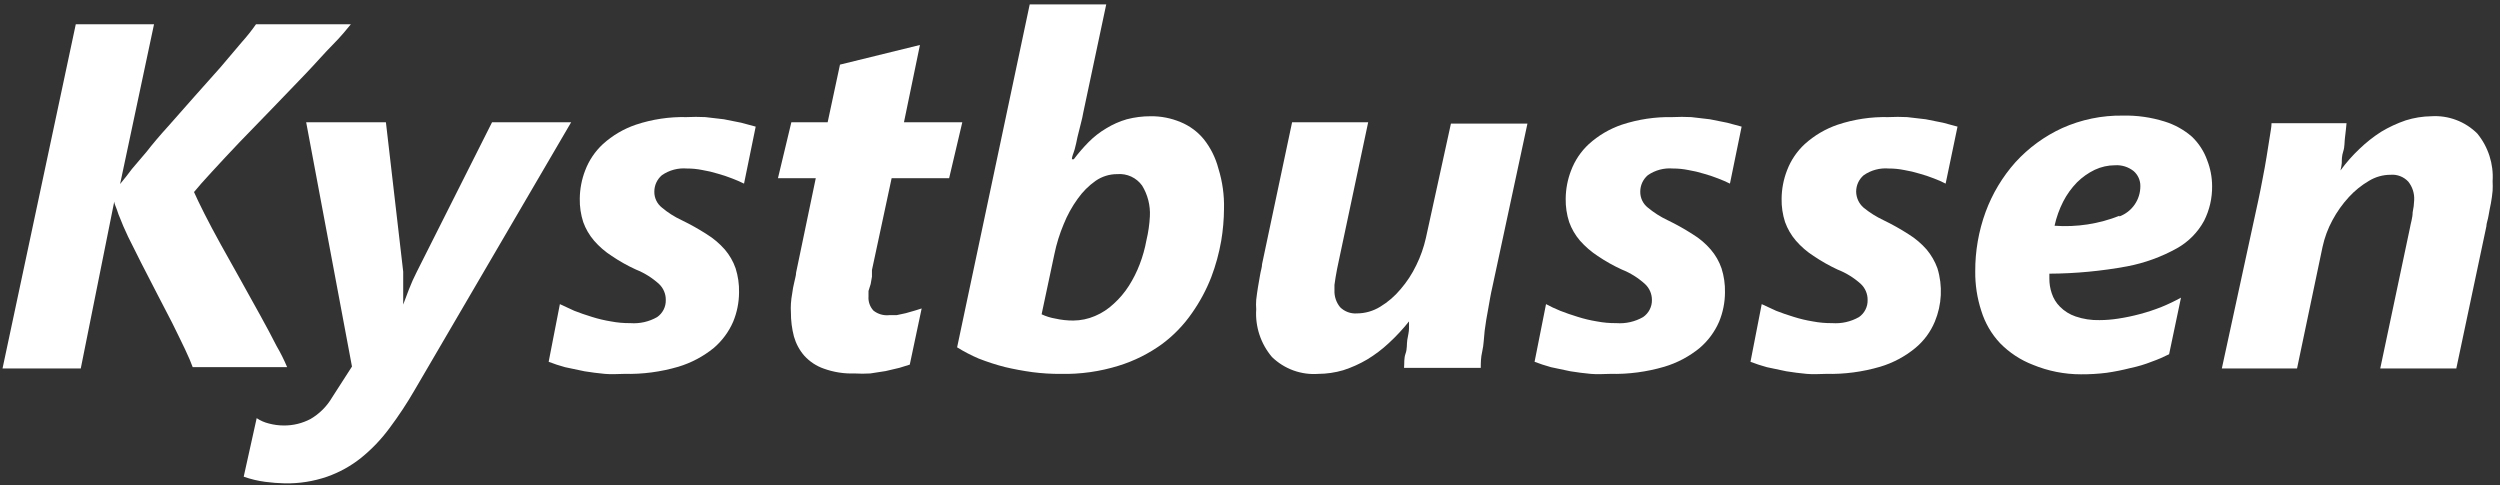
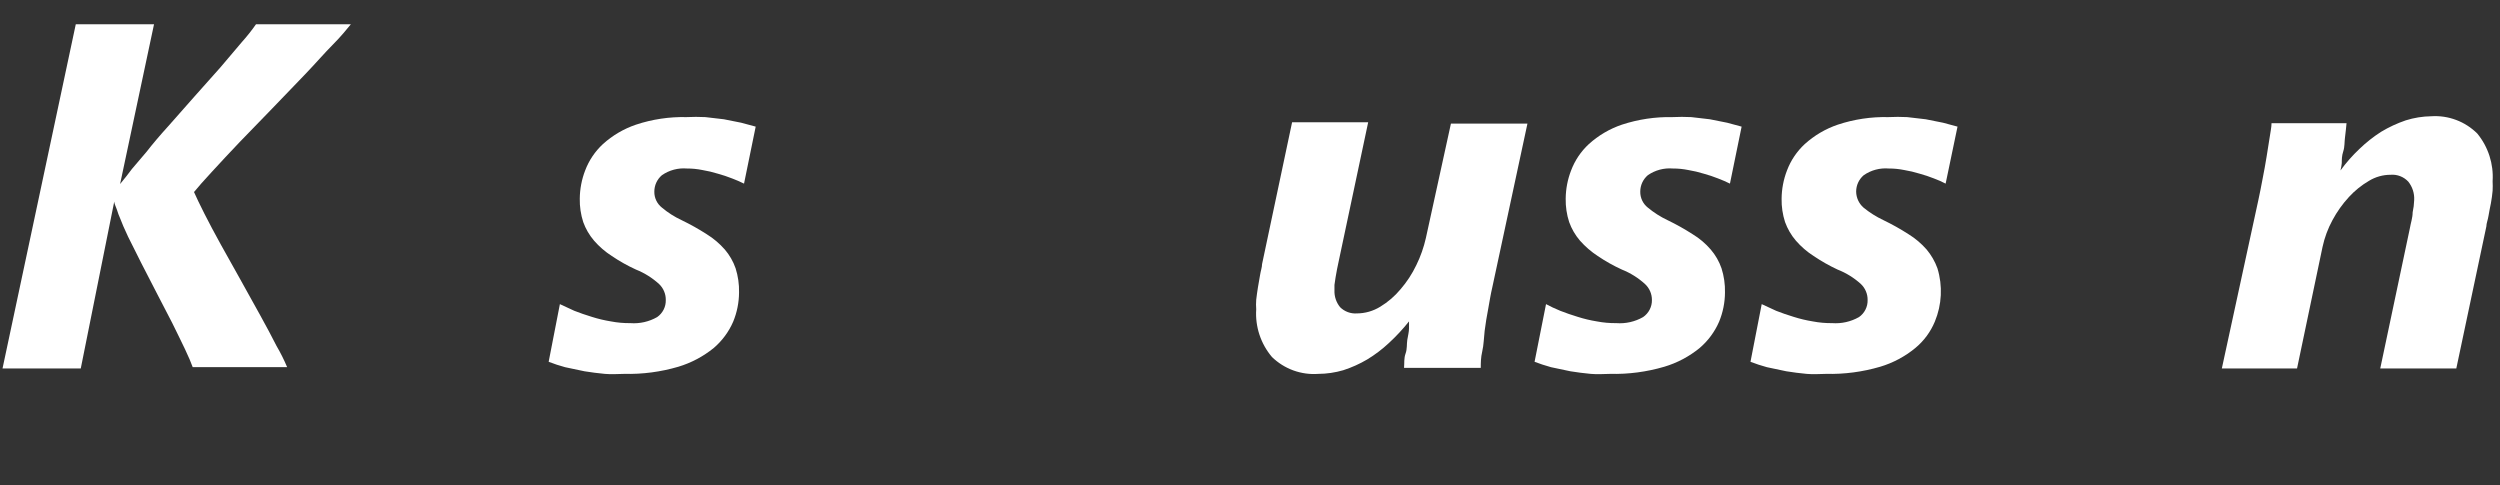
<svg xmlns="http://www.w3.org/2000/svg" width="134" height="26" viewBox="0 0 134 26" fill="none">
  <rect x="0" y="0" width="134" height="26" fill="#333333" stroke="none" />
  <path d="M14.824 18.546C14.569 18.048 14.279 17.492 13.943 16.891C13.607 16.289 13.26 15.652 12.889 14.992C12.518 14.332 12.171 13.707 11.835 13.106C11.499 12.504 11.21 11.948 10.955 11.45C10.7 10.953 10.514 10.547 10.399 10.293C10.607 10.038 10.931 9.668 11.372 9.193C11.812 8.719 12.298 8.186 12.854 7.607L14.604 5.802L16.353 3.984C16.909 3.406 17.407 2.827 17.835 2.398C18.264 1.97 18.6 1.553 18.808 1.299H13.723C13.491 1.63 13.24 1.947 12.97 2.248L11.812 3.614L10.41 5.188L9.02 6.762C8.568 7.26 8.175 7.723 7.862 8.128L7.074 9.054L6.773 9.448L6.437 9.864L8.256 1.299H4.062L0.135 19.75H4.329L6.124 10.802C6.124 10.906 6.194 11.045 6.263 11.23C6.314 11.4 6.376 11.566 6.449 11.728C6.53 11.948 6.669 12.272 6.866 12.689L7.561 14.078L8.395 15.698L9.229 17.307C9.484 17.828 9.715 18.291 9.912 18.708C10.109 19.125 10.248 19.449 10.329 19.68H15.391C15.227 19.29 15.038 18.911 14.824 18.546V18.546Z" fill="white" />
-   <path d="M26.373 6.555L22.342 14.565C22.182 14.877 22.039 15.198 21.913 15.525C21.786 15.85 21.693 16.116 21.612 16.324C21.612 16.116 21.612 15.838 21.612 15.502C21.612 15.167 21.612 14.854 21.612 14.565L20.685 6.555H16.411L18.866 19.646L17.801 21.302C17.521 21.781 17.122 22.18 16.642 22.459C16.203 22.69 15.714 22.81 15.218 22.806C14.948 22.806 14.679 22.771 14.418 22.702C14.183 22.646 13.959 22.548 13.758 22.413L13.063 25.55C13.438 25.683 13.826 25.776 14.221 25.827C14.571 25.873 14.923 25.901 15.275 25.908C16.044 25.921 16.808 25.8 17.534 25.55C18.193 25.318 18.808 24.978 19.353 24.543C19.924 24.081 20.434 23.548 20.87 22.957C21.367 22.294 21.824 21.602 22.237 20.885L30.613 6.555H26.373Z" fill="white" />
  <path d="M38.802 6.393L37.806 6.277C37.47 6.26 37.134 6.26 36.798 6.277C35.878 6.255 34.961 6.392 34.088 6.682C33.432 6.905 32.828 7.259 32.315 7.724C31.894 8.115 31.568 8.598 31.365 9.136C31.178 9.62 31.08 10.134 31.076 10.653C31.068 11.077 31.131 11.499 31.261 11.903C31.392 12.267 31.589 12.604 31.84 12.898C32.116 13.216 32.436 13.493 32.79 13.72C33.202 13.999 33.636 14.243 34.088 14.449C34.544 14.631 34.964 14.894 35.327 15.225C35.443 15.335 35.535 15.468 35.596 15.616C35.658 15.763 35.689 15.922 35.686 16.081C35.691 16.26 35.651 16.438 35.57 16.597C35.489 16.757 35.37 16.894 35.223 16.996C34.787 17.245 34.287 17.358 33.786 17.32C33.437 17.324 33.087 17.293 32.744 17.227C32.399 17.171 32.058 17.09 31.724 16.984C31.389 16.88 31.076 16.776 30.786 16.66L30.01 16.301L29.408 19.392C29.696 19.504 29.99 19.601 30.288 19.681L31.331 19.901C31.69 19.959 32.049 20.005 32.419 20.04C32.79 20.075 33.138 20.04 33.462 20.04C34.441 20.063 35.418 19.934 36.358 19.658C37.051 19.449 37.696 19.107 38.258 18.651C38.708 18.266 39.065 17.783 39.3 17.239C39.504 16.743 39.61 16.212 39.613 15.676C39.623 15.237 39.561 14.799 39.428 14.38C39.299 14.011 39.103 13.669 38.849 13.373C38.567 13.052 38.239 12.775 37.876 12.551C37.443 12.273 36.995 12.022 36.532 11.799C36.152 11.622 35.798 11.396 35.478 11.127C35.349 11.025 35.245 10.895 35.174 10.746C35.104 10.598 35.069 10.435 35.072 10.271C35.072 10.104 35.108 9.938 35.178 9.786C35.248 9.635 35.35 9.5 35.478 9.391C35.87 9.119 36.345 8.992 36.821 9.032C37.098 9.031 37.373 9.058 37.644 9.113C37.926 9.16 38.205 9.225 38.478 9.31C38.737 9.381 38.992 9.466 39.242 9.565C39.459 9.647 39.672 9.739 39.88 9.842L40.505 6.787L39.729 6.578L38.802 6.393Z" fill="white" />
-   <path d="M46.668 15.225L46.737 14.831V14.473L47.791 9.553H50.873L51.579 6.555H48.452L49.309 2.411L45.023 3.464L44.362 6.555H42.416L41.698 9.553H43.725L42.671 14.611C42.671 14.774 42.602 14.959 42.567 15.155C42.521 15.342 42.486 15.532 42.463 15.723C42.428 15.906 42.405 16.092 42.393 16.278C42.383 16.436 42.383 16.595 42.393 16.753C42.391 17.186 42.446 17.618 42.555 18.038C42.663 18.418 42.852 18.77 43.111 19.068C43.399 19.384 43.761 19.623 44.166 19.762C44.689 19.95 45.243 20.036 45.799 20.017C46.08 20.034 46.363 20.034 46.644 20.017L47.467 19.89L48.208 19.716L48.764 19.543L49.401 16.533L49.031 16.649L48.544 16.788L48.058 16.892H47.664C47.361 16.925 47.057 16.838 46.818 16.649C46.723 16.547 46.651 16.426 46.605 16.295C46.559 16.163 46.541 16.023 46.552 15.885V15.595L46.668 15.225Z" fill="white" />
-   <path d="M64.53 7.47C64.197 7.062 63.767 6.744 63.279 6.544C62.773 6.332 62.229 6.225 61.68 6.231C61.246 6.229 60.814 6.284 60.395 6.393C60.008 6.505 59.637 6.669 59.294 6.88C58.952 7.082 58.637 7.327 58.356 7.609C58.069 7.899 57.802 8.208 57.556 8.535H57.452C57.452 8.384 57.545 8.211 57.603 8.002C57.661 7.794 57.707 7.574 57.753 7.343L57.927 6.648C57.989 6.417 58.035 6.208 58.066 6.023L59.294 0.235H55.193L51.301 18.617C51.671 18.847 52.059 19.048 52.459 19.219C52.913 19.397 53.378 19.548 53.85 19.67C54.336 19.786 54.834 19.878 55.344 19.948C55.847 20.013 56.354 20.044 56.861 20.041C57.913 20.063 58.962 19.915 59.966 19.601C60.796 19.345 61.579 18.953 62.283 18.443C62.907 17.98 63.451 17.417 63.893 16.776C64.312 16.18 64.659 15.534 64.924 14.855C65.163 14.225 65.341 13.574 65.457 12.91C65.553 12.34 65.603 11.764 65.607 11.185C65.624 10.456 65.523 9.729 65.306 9.033C65.158 8.464 64.894 7.931 64.53 7.47ZM61.449 12.876C61.37 13.314 61.249 13.744 61.09 14.16C60.936 14.565 60.742 14.952 60.51 15.318C60.284 15.673 60.012 15.996 59.699 16.279C59.406 16.557 59.065 16.781 58.692 16.938C58.325 17.096 57.932 17.178 57.533 17.181C57.21 17.183 56.887 17.148 56.572 17.077C56.315 17.035 56.066 16.957 55.83 16.846L56.514 13.628C56.627 13.077 56.794 12.538 57.012 12.019C57.206 11.535 57.459 11.076 57.765 10.653C58.028 10.28 58.353 9.955 58.726 9.692C59.066 9.457 59.471 9.331 59.885 9.333C60.141 9.312 60.398 9.357 60.632 9.464C60.866 9.572 61.067 9.738 61.217 9.947C61.519 10.44 61.664 11.013 61.634 11.591C61.612 12.024 61.55 12.454 61.449 12.876V12.876Z" fill="white" />
  <path d="M76.427 12.759C76.314 13.26 76.143 13.745 75.917 14.206C75.694 14.674 75.41 15.11 75.071 15.502C74.763 15.873 74.395 16.189 73.982 16.44C73.606 16.672 73.174 16.797 72.731 16.799C72.566 16.811 72.399 16.787 72.243 16.729C72.087 16.671 71.945 16.581 71.828 16.463C71.621 16.208 71.514 15.888 71.527 15.56V15.271L71.585 14.877L71.666 14.426L71.758 13.986L73.334 6.555H69.256L67.646 14.16C67.646 14.322 67.577 14.507 67.542 14.727C67.507 14.947 67.461 15.167 67.426 15.398C67.391 15.63 67.356 15.85 67.333 16.07C67.32 16.239 67.32 16.409 67.333 16.579C67.272 17.509 67.575 18.426 68.179 19.137C68.505 19.454 68.894 19.698 69.322 19.854C69.749 20.009 70.204 20.073 70.658 20.04C71.113 20.038 71.565 19.971 72.002 19.843C72.45 19.698 72.882 19.504 73.287 19.264C73.703 19.012 74.091 18.717 74.446 18.385C74.834 18.027 75.195 17.64 75.523 17.227C75.523 17.308 75.523 17.435 75.523 17.609C75.523 17.783 75.465 18.003 75.43 18.223C75.396 18.442 75.43 18.697 75.338 18.952C75.245 19.206 75.28 19.461 75.257 19.716H79.369C79.369 19.461 79.369 19.172 79.45 18.824C79.531 18.477 79.531 18.13 79.577 17.736C79.624 17.343 79.693 16.961 79.763 16.579C79.832 16.197 79.902 15.757 79.983 15.421L81.871 6.624H77.77L76.427 12.759Z" fill="white" />
  <path d="M91.648 6.393L90.652 6.277C90.316 6.26 89.98 6.26 89.644 6.277C88.724 6.258 87.807 6.395 86.933 6.682C86.277 6.905 85.674 7.259 85.161 7.724C84.739 8.115 84.414 8.598 84.211 9.136C84.023 9.62 83.925 10.134 83.921 10.653C83.914 11.077 83.976 11.499 84.107 11.903C84.238 12.267 84.434 12.604 84.686 12.898C84.965 13.213 85.284 13.49 85.636 13.72C86.047 13.999 86.481 14.243 86.933 14.449C87.39 14.631 87.81 14.894 88.173 15.225C88.291 15.334 88.385 15.467 88.448 15.614C88.512 15.762 88.544 15.921 88.543 16.081C88.546 16.261 88.504 16.439 88.421 16.598C88.338 16.758 88.217 16.895 88.069 16.996C87.633 17.245 87.132 17.358 86.632 17.32C86.282 17.324 85.933 17.293 85.59 17.227C85.244 17.171 84.904 17.09 84.57 16.984C84.234 16.88 83.921 16.776 83.632 16.66C83.342 16.544 83.088 16.417 82.867 16.301L82.253 19.392C82.52 19.496 82.809 19.589 83.134 19.681L84.176 19.901C84.535 19.959 84.894 20.005 85.265 20.04C85.636 20.075 85.983 20.04 86.308 20.04C87.287 20.063 88.264 19.934 89.204 19.658C89.898 19.452 90.543 19.109 91.103 18.651C91.554 18.266 91.911 17.783 92.146 17.239C92.35 16.743 92.456 16.212 92.459 15.676C92.469 15.237 92.406 14.799 92.273 14.38C92.145 14.011 91.949 13.669 91.694 13.373C91.415 13.049 91.087 12.772 90.721 12.551C90.289 12.273 89.84 12.022 89.377 11.799C88.999 11.62 88.645 11.394 88.323 11.127C88.194 11.025 88.09 10.895 88.02 10.746C87.95 10.598 87.915 10.435 87.918 10.271C87.918 10.104 87.954 9.938 88.024 9.786C88.094 9.635 88.196 9.5 88.323 9.391C88.716 9.119 89.191 8.992 89.667 9.032C89.943 9.031 90.219 9.058 90.49 9.113C90.772 9.16 91.05 9.225 91.324 9.31C91.583 9.381 91.838 9.466 92.088 9.565C92.305 9.647 92.518 9.739 92.725 9.842L93.351 6.787L92.575 6.578L91.648 6.393Z" fill="white" />
  <path d="M103.22 6.393L102.224 6.277C101.888 6.26 101.552 6.26 101.216 6.277C100.296 6.255 99.379 6.392 98.505 6.682C97.85 6.905 97.246 7.259 96.733 7.724C96.311 8.115 95.986 8.598 95.783 9.136C95.596 9.62 95.498 10.134 95.494 10.653C95.486 11.077 95.549 11.499 95.679 11.903C95.811 12.267 96.007 12.604 96.258 12.898C96.534 13.216 96.854 13.493 97.208 13.72C97.617 13.996 98.047 14.24 98.494 14.449C98.955 14.629 99.379 14.892 99.745 15.225C99.861 15.335 99.953 15.468 100.014 15.616C100.076 15.763 100.107 15.922 100.104 16.081C100.109 16.26 100.069 16.438 99.988 16.597C99.907 16.757 99.788 16.894 99.641 16.996C99.205 17.244 98.705 17.356 98.204 17.32C97.855 17.324 97.505 17.293 97.162 17.227C96.817 17.171 96.476 17.09 96.142 16.984C95.806 16.88 95.494 16.776 95.204 16.66L94.428 16.301L93.826 19.392C94.114 19.504 94.408 19.601 94.706 19.681L95.749 19.901C96.108 19.959 96.467 20.005 96.838 20.04C97.208 20.075 97.556 20.04 97.88 20.04C98.859 20.063 99.836 19.934 100.776 19.658C101.466 19.452 102.108 19.11 102.664 18.651C103.122 18.272 103.479 17.788 103.707 17.239C104.085 16.331 104.135 15.32 103.846 14.38C103.713 14.013 103.517 13.672 103.266 13.373C102.985 13.052 102.657 12.775 102.293 12.551C101.861 12.273 101.412 12.022 100.95 11.799C100.568 11.619 100.21 11.394 99.884 11.127C99.762 11.02 99.664 10.888 99.596 10.741C99.528 10.593 99.492 10.433 99.49 10.271C99.49 10.104 99.526 9.938 99.596 9.786C99.666 9.635 99.768 9.5 99.896 9.391C100.288 9.119 100.763 8.992 101.239 9.032C101.516 9.031 101.791 9.058 102.062 9.113C102.344 9.16 102.623 9.225 102.896 9.31C103.155 9.381 103.41 9.466 103.66 9.565C103.874 9.644 104.083 9.737 104.286 9.842L104.923 6.787L104.147 6.578L103.22 6.393Z" fill="white" />
-   <path d="M117.491 7.33C117.061 6.955 116.555 6.675 116.009 6.509C115.289 6.285 114.538 6.179 113.785 6.196C112.663 6.179 111.552 6.408 110.53 6.867C109.581 7.303 108.73 7.925 108.027 8.696C107.332 9.476 106.79 10.379 106.429 11.359C106.055 12.382 105.867 13.464 105.873 14.553C105.866 15.269 105.975 15.98 106.197 16.66C106.396 17.308 106.74 17.902 107.205 18.396C107.702 18.904 108.303 19.299 108.966 19.554C109.782 19.89 110.655 20.063 111.537 20.063C111.998 20.066 112.459 20.039 112.916 19.982C113.345 19.92 113.77 19.835 114.19 19.727C114.586 19.646 114.973 19.529 115.348 19.38C115.662 19.269 115.967 19.137 116.264 18.987L116.901 15.954C116.563 16.14 116.215 16.307 115.858 16.452C115.48 16.603 115.093 16.73 114.7 16.834C114.319 16.937 113.932 17.018 113.541 17.077C113.208 17.13 112.871 17.157 112.534 17.158C112.097 17.169 111.661 17.103 111.248 16.961C110.933 16.854 110.648 16.676 110.414 16.44C110.212 16.239 110.062 15.993 109.974 15.723C109.886 15.465 109.843 15.195 109.846 14.924V14.796V14.669C111.245 14.662 112.641 14.53 114.016 14.276C114.955 14.097 115.858 13.769 116.692 13.303C117.304 12.959 117.806 12.45 118.14 11.833C118.431 11.256 118.578 10.616 118.569 9.97C118.567 9.494 118.476 9.023 118.302 8.581C118.132 8.107 117.855 7.679 117.491 7.33V7.33ZM113.599 11.567C112.496 12.004 111.308 12.185 110.124 12.1C110.223 11.649 110.378 11.214 110.588 10.803C110.782 10.425 111.032 10.077 111.329 9.773C111.606 9.498 111.927 9.271 112.279 9.101C112.619 8.941 112.991 8.858 113.368 8.858C113.727 8.835 114.082 8.947 114.364 9.171C114.478 9.27 114.569 9.393 114.631 9.531C114.693 9.669 114.725 9.818 114.723 9.97C114.726 10.324 114.62 10.671 114.419 10.963C114.218 11.255 113.932 11.478 113.599 11.602V11.567Z" fill="white" />
  <path d="M130.315 6.231C129.851 6.238 129.39 6.312 128.948 6.451C128.487 6.608 128.044 6.814 127.627 7.065C127.212 7.33 126.824 7.637 126.469 7.979C126.094 8.333 125.753 8.72 125.449 9.137C125.482 9.007 125.505 8.876 125.519 8.743C125.519 8.558 125.519 8.35 125.6 8.107C125.681 7.864 125.658 7.609 125.693 7.354C125.727 7.1 125.751 6.845 125.774 6.602H121.754C121.754 6.81 121.696 7.076 121.65 7.389C121.604 7.702 121.546 8.037 121.488 8.408C121.43 8.778 121.36 9.148 121.279 9.565C121.198 9.982 121.129 10.364 121.048 10.723L119.09 19.751H123.121L124.488 13.235C124.597 12.733 124.776 12.25 125.021 11.799C125.262 11.351 125.557 10.935 125.901 10.561C126.215 10.219 126.578 9.926 126.979 9.692C127.327 9.48 127.728 9.367 128.137 9.368C128.313 9.354 128.49 9.379 128.655 9.444C128.819 9.508 128.967 9.609 129.087 9.739C129.308 10.018 129.419 10.368 129.4 10.723C129.393 10.945 129.366 11.165 129.318 11.382C129.318 11.672 129.214 11.961 129.168 12.239L127.581 19.751H131.658L133.269 12.135C133.269 11.973 133.35 11.788 133.384 11.568C133.419 11.348 133.465 11.128 133.512 10.896C133.558 10.665 133.581 10.445 133.604 10.225C133.613 10.055 133.613 9.885 133.604 9.716C133.665 8.79 133.371 7.875 132.782 7.157C132.46 6.837 132.074 6.588 131.648 6.429C131.223 6.269 130.768 6.202 130.315 6.231V6.231Z" fill="white" />
</svg>